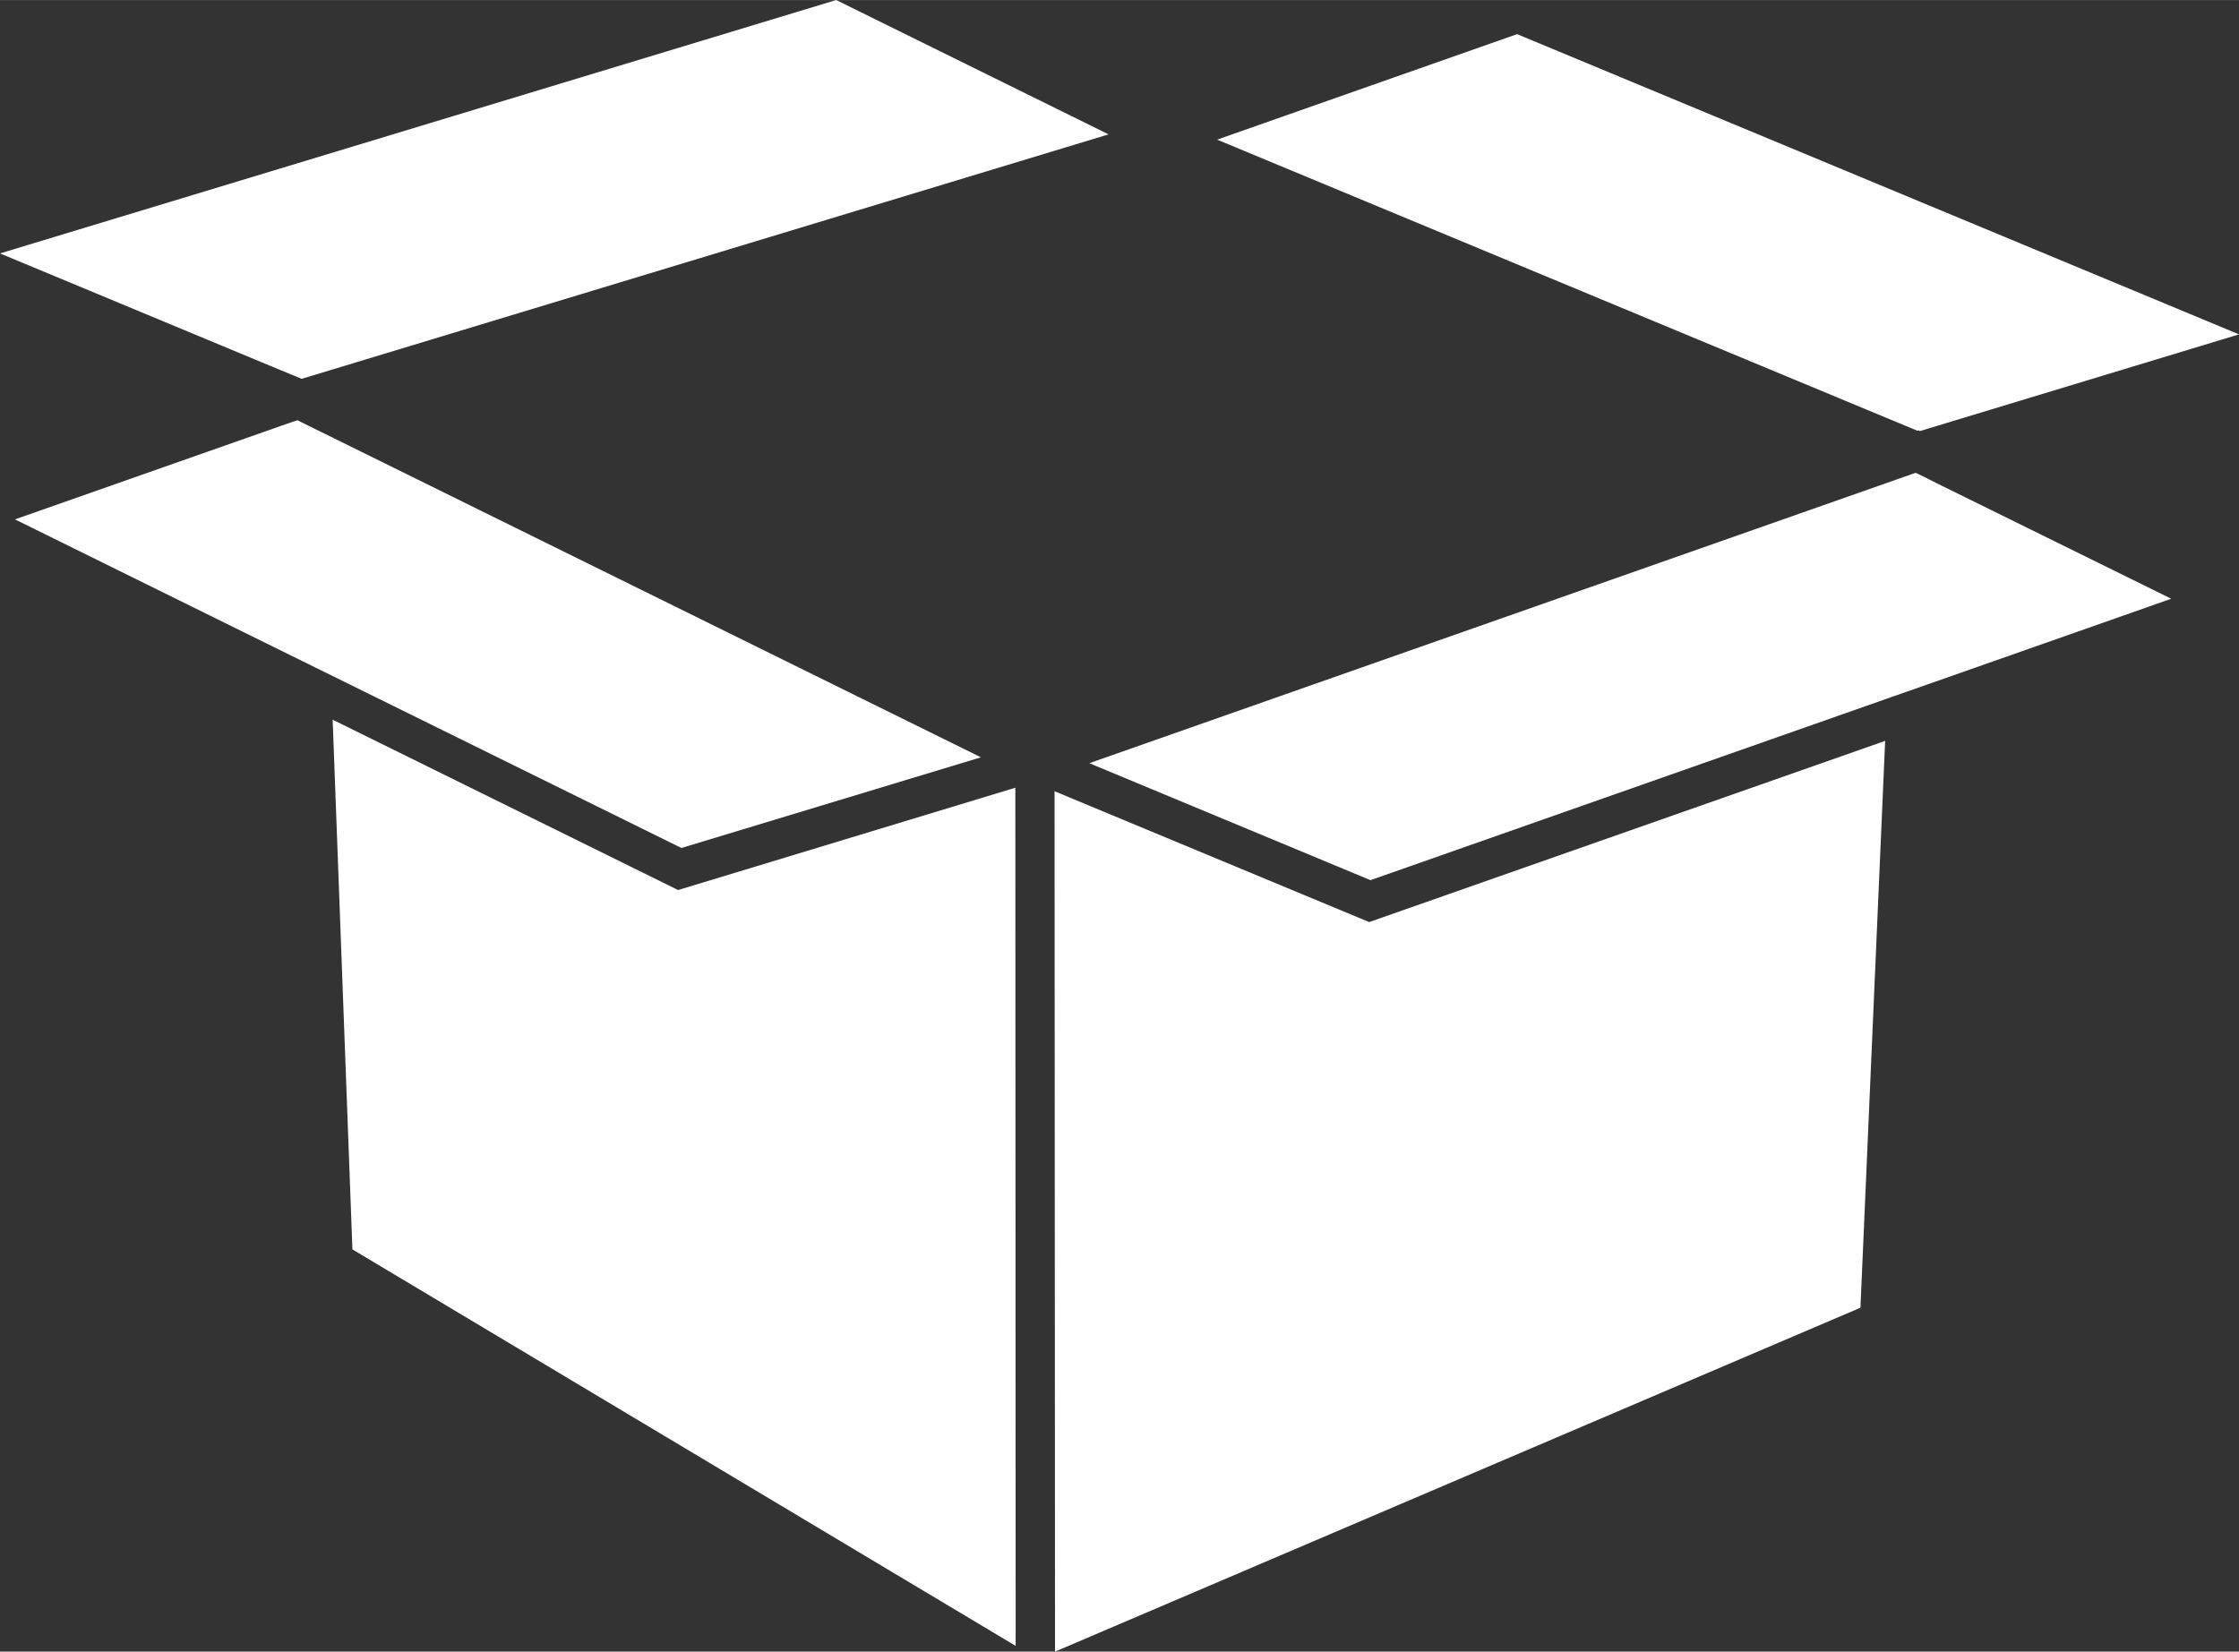
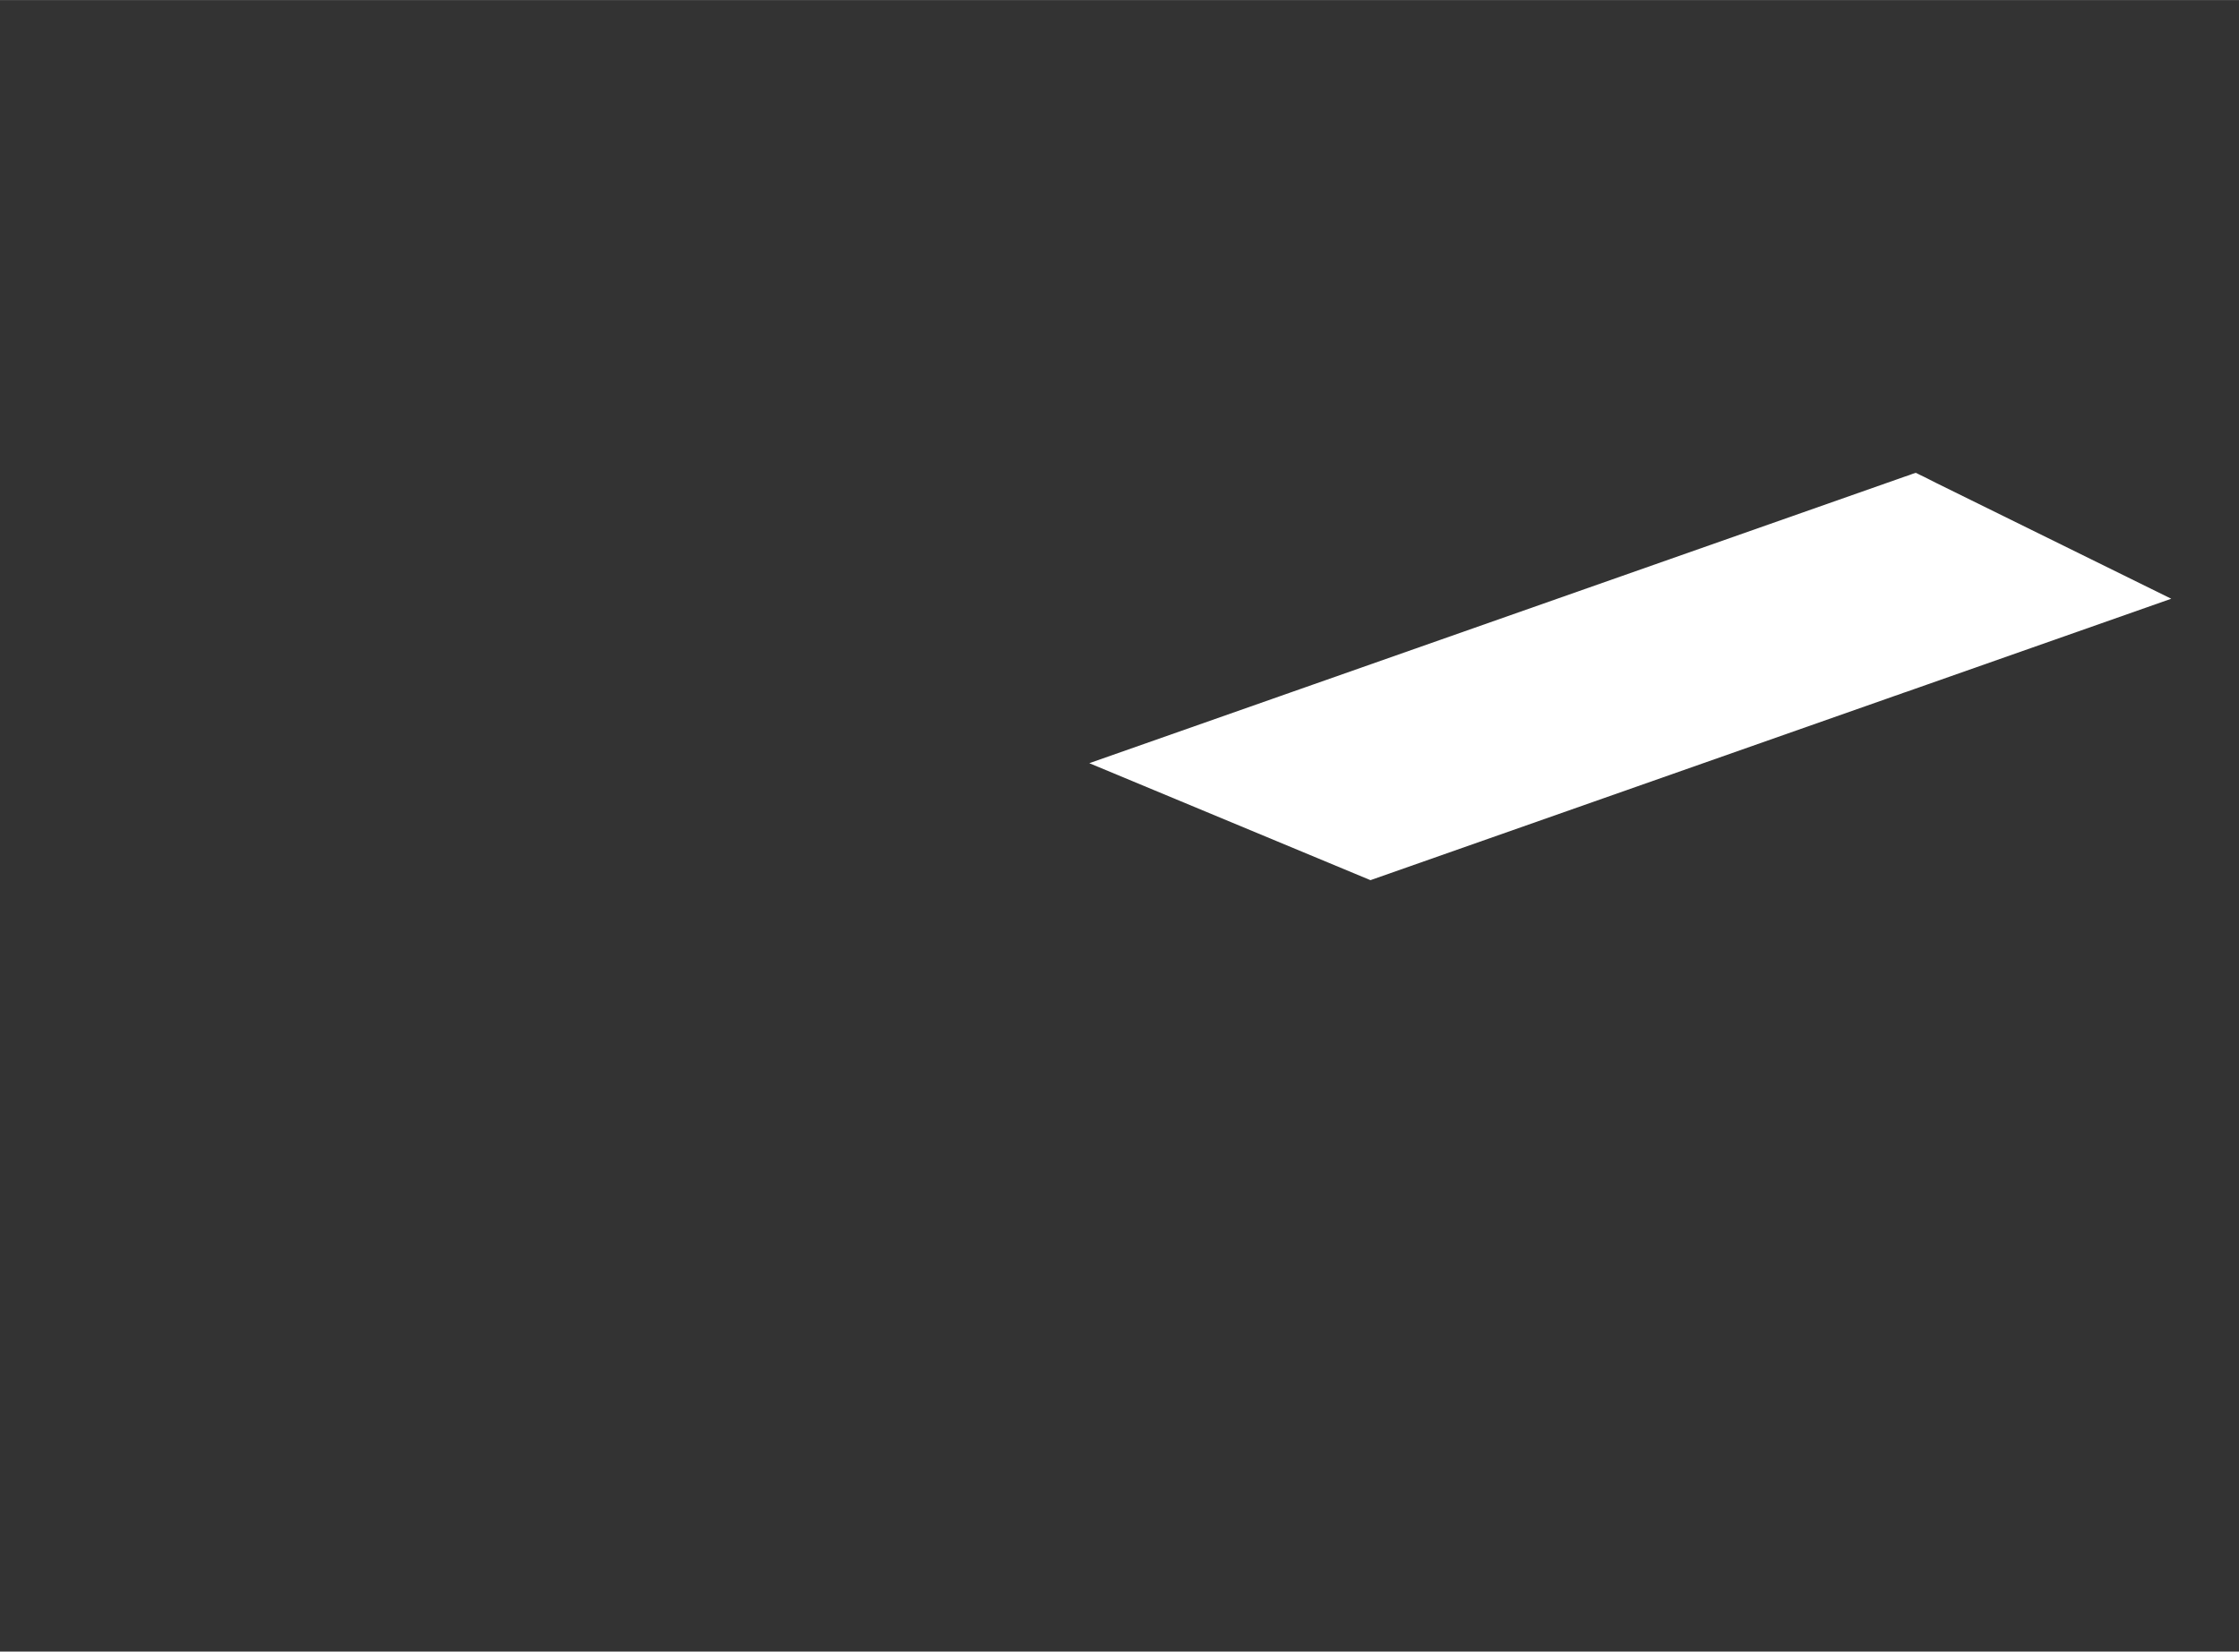
<svg xmlns="http://www.w3.org/2000/svg" id="Laag_1" data-name="Laag 1" width="49.55mm" height="36.56mm" viewBox="0 0 140.47 103.64">
  <rect x="0" y="0" width="140.47" height="103.64" fill="#333333" stroke="none" />
  <defs>
    <style>.cls-1{fill:#fff;}</style>
  </defs>
  <title>Tekengebied 3</title>
-   <polygon class="cls-1" points="42.54 55.85 42.36 55.76 20.87 45.16 22.11 78.4 63.72 103.28 63.7 49.43 42.54 55.85" />
-   <polygon class="cls-1" points="66.28 49.7 66.16 49.65 66.19 103.64 66.31 103.59 116.72 82.06 118.27 46.49 85.9 57.86 66.28 49.7" />
-   <polygon class="cls-1" points="61.54 47.52 20.2 27.13 19.69 26.88 19.45 26.76 19.18 26.63 18.94 26.51 18.71 26.39 18.65 26.37 18.44 26.44 18.21 26.52 17.72 26.69 0.94 32.59 18.25 41.13 18.76 41.38 19 41.5 19.27 41.63 19.51 41.75 19.75 41.87 20.02 42 20.26 42.12 20.77 42.37 42.75 53.21 61.54 47.52" />
-   <polygon class="cls-1" points="18.93 23.77 19.09 23.72 69.55 8.43 52.46 0 0 15.9 17.59 23.22 18.93 23.77" />
-   <polygon class="cls-1" points="120.28 27.03 120.36 27 120.45 27.05 121.6 26.7 140.47 20.98 95.18 2.14 76.36 8.76 120.25 27.01 120.28 27.03" />
  <polygon class="cls-1" points="120.95 30.04 120.73 29.93 120.46 29.8 120.24 29.69 120.19 29.67 120 29.73 119.73 29.83 119.49 29.91 118.98 30.09 68.34 47.89 85.98 55.23 118.38 43.84 118.89 43.66 119.13 43.58 119.4 43.48 119.64 43.4 119.87 43.32 120.15 43.22 120.38 43.14 120.89 42.96 136.22 37.57 121.44 30.29 120.95 30.04" />
</svg>